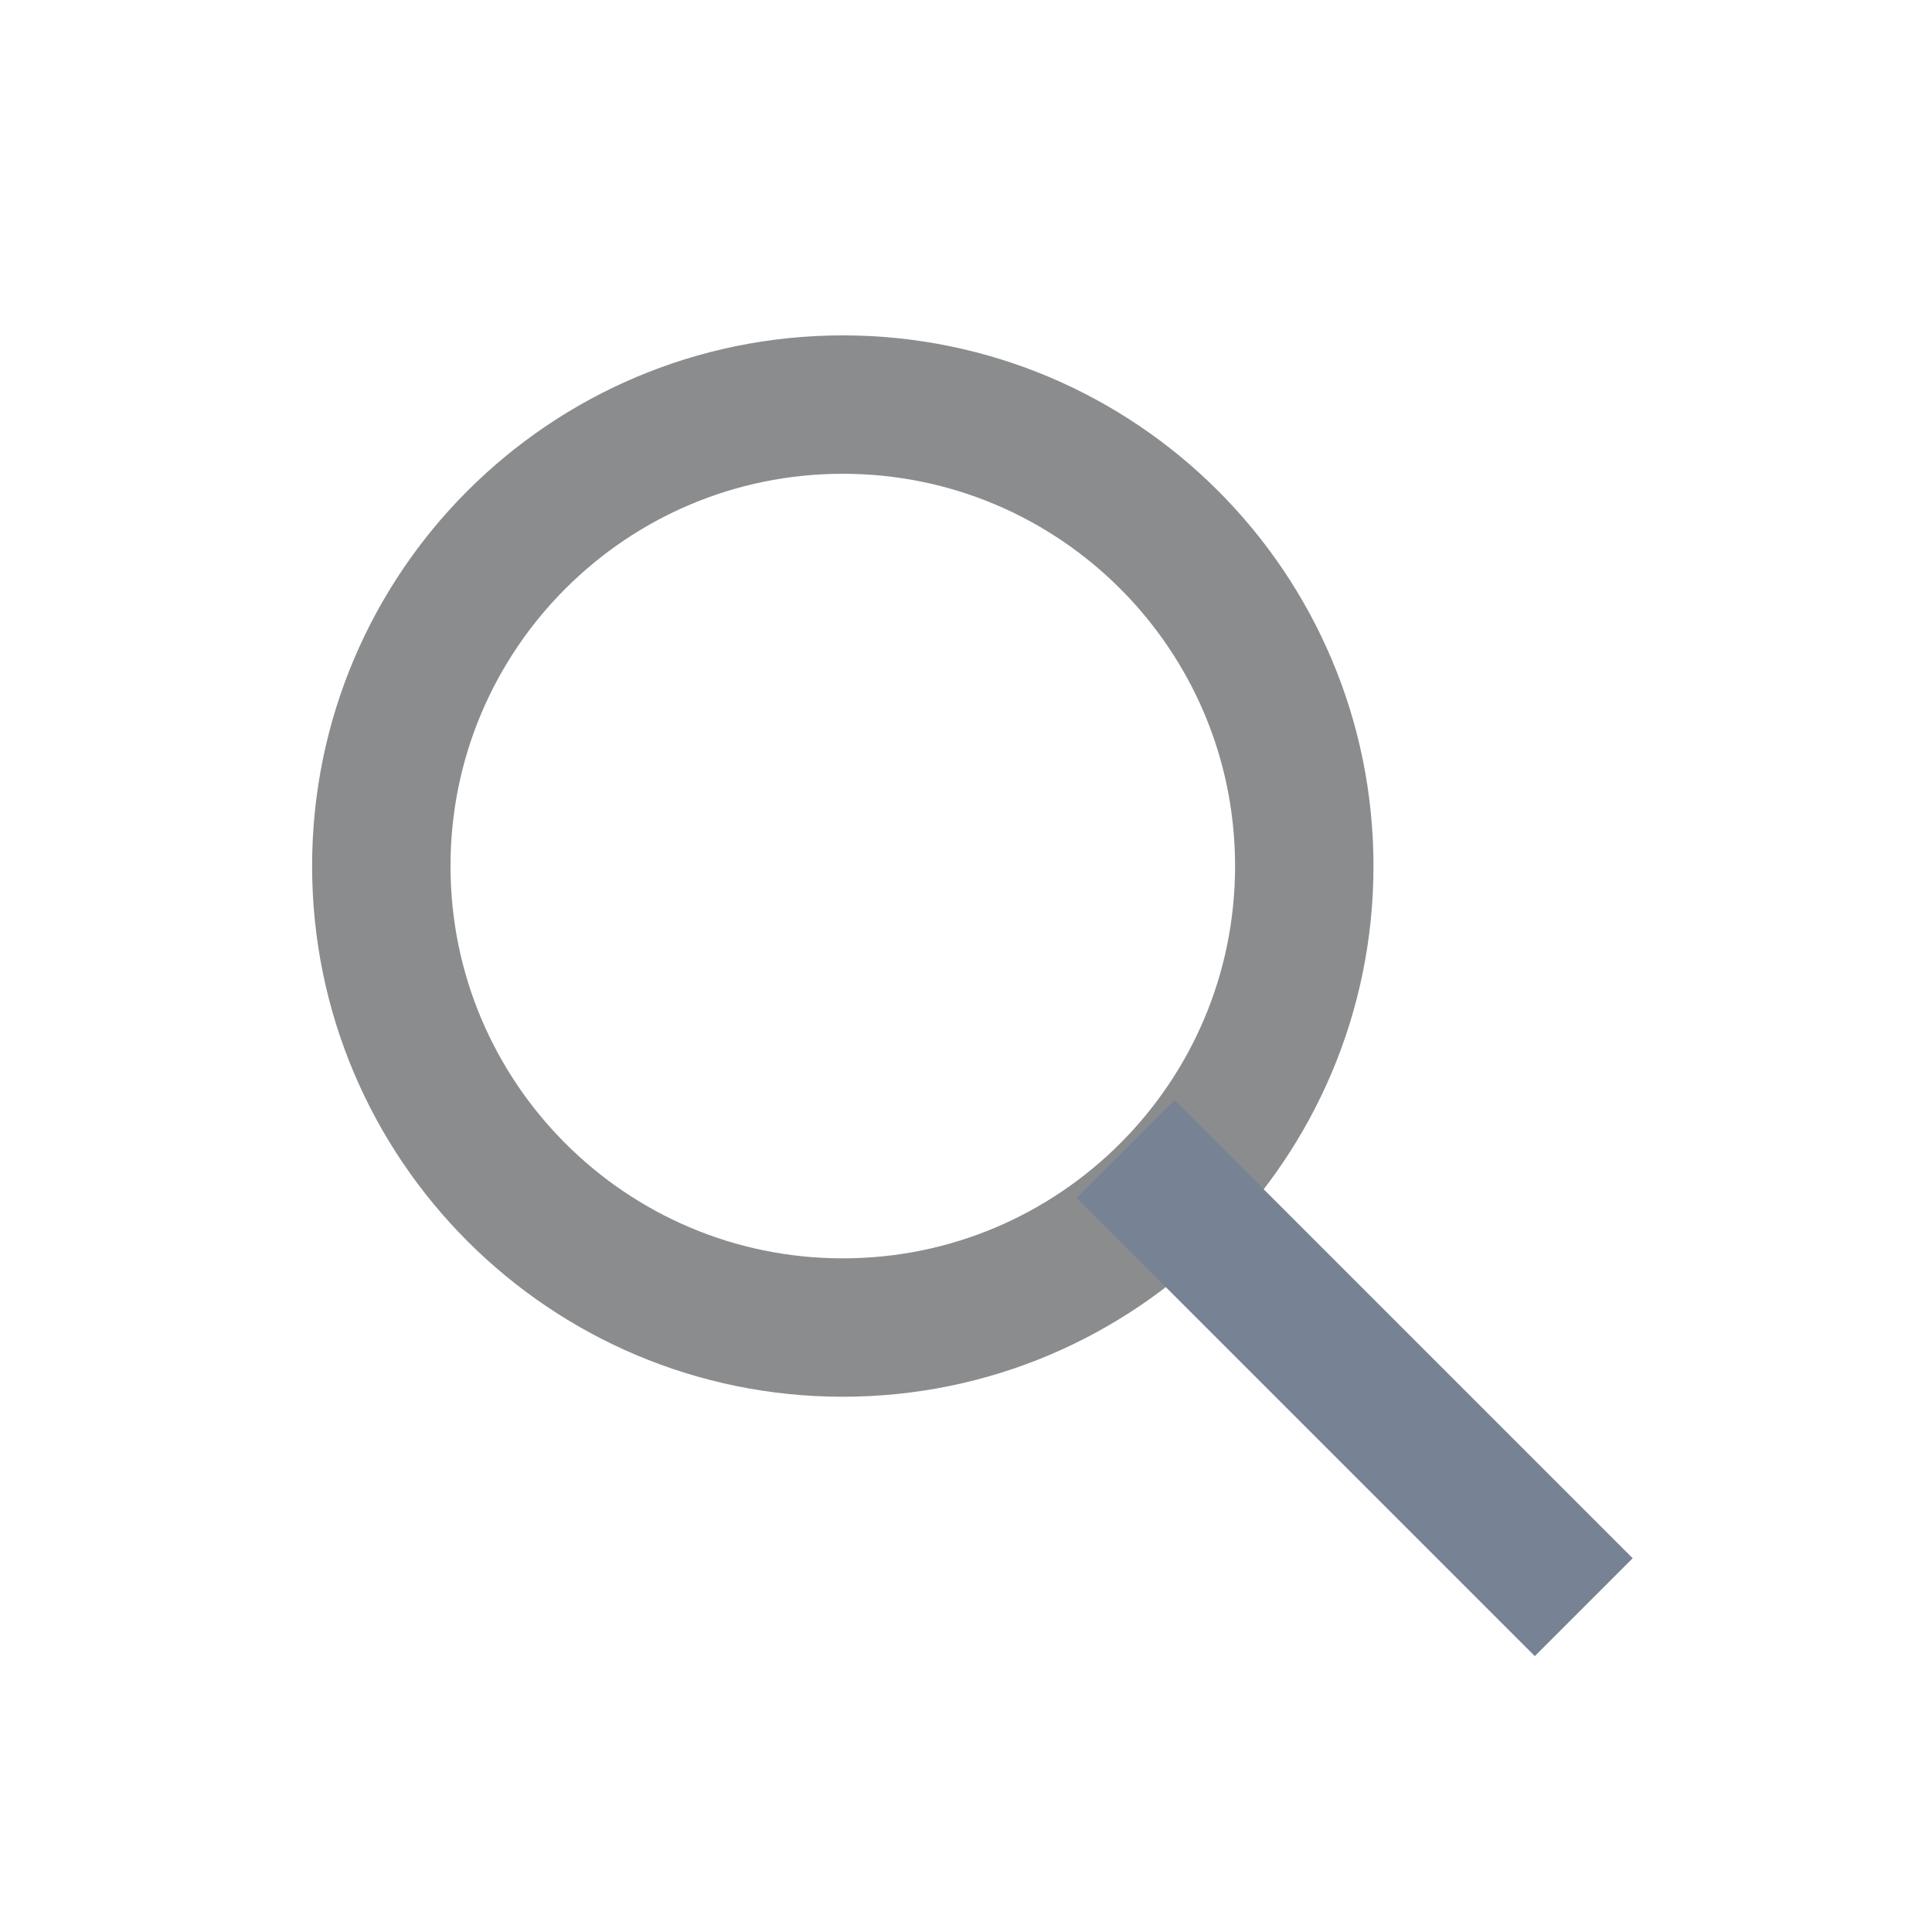
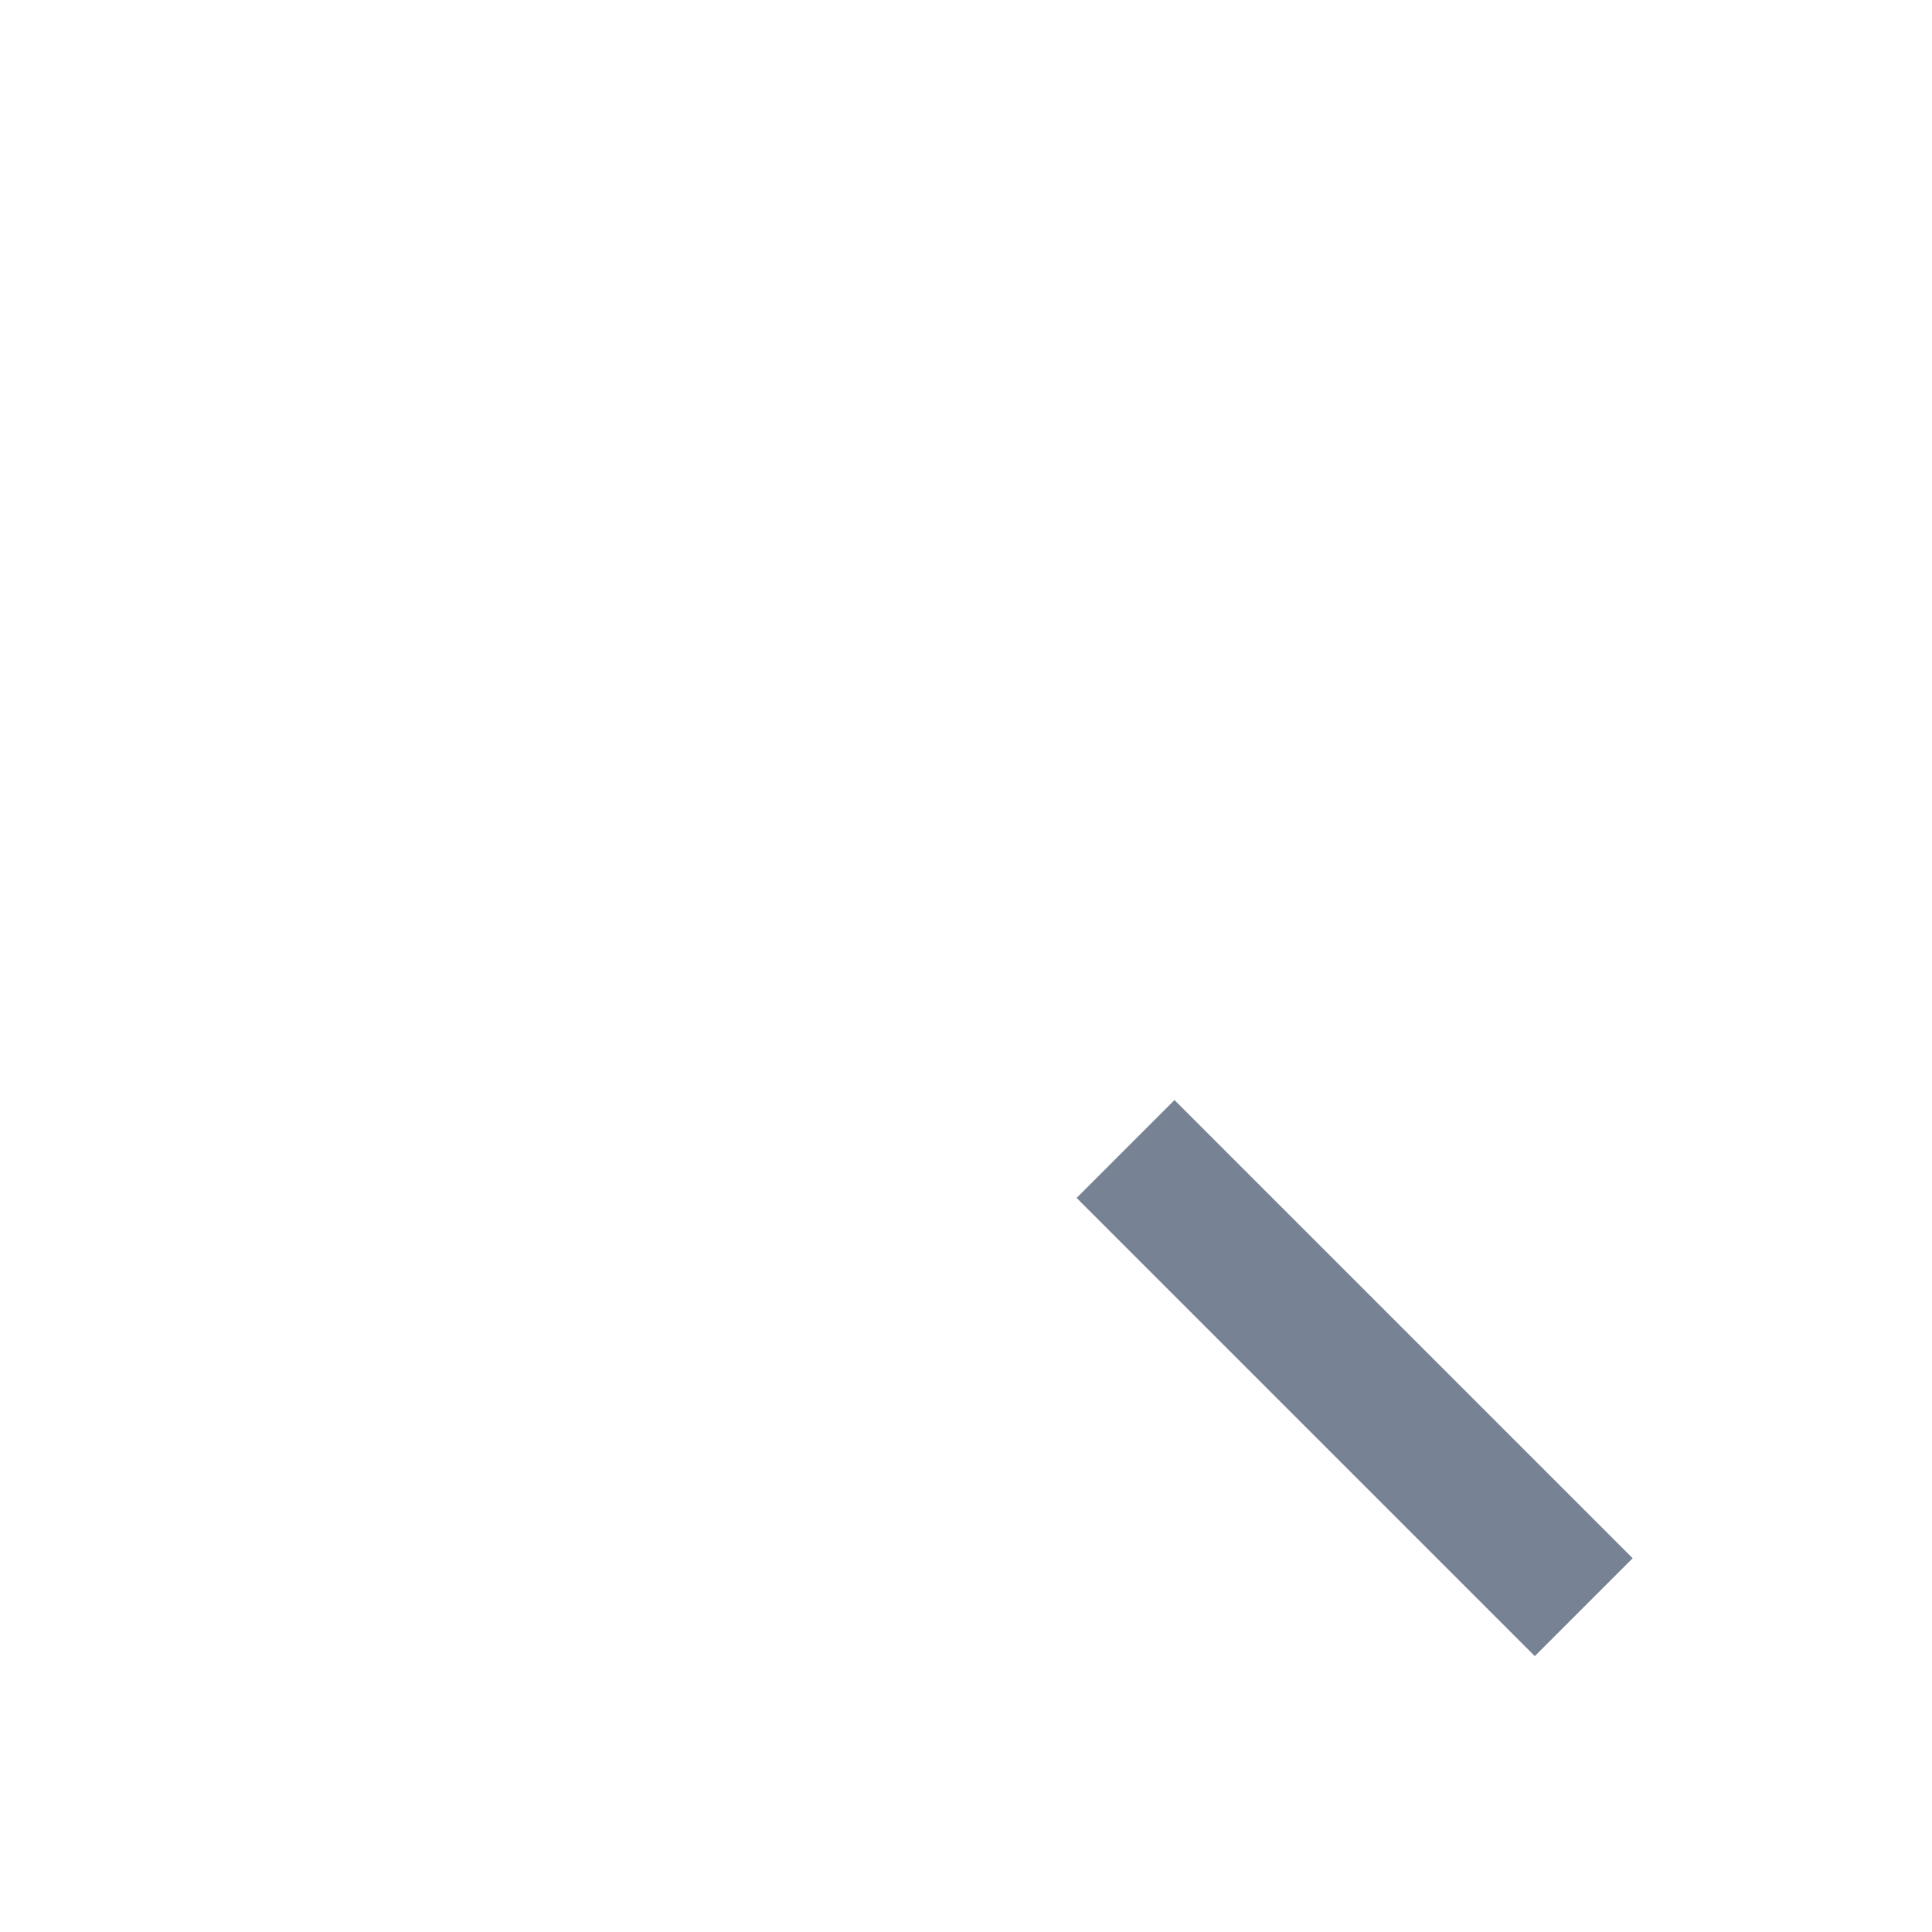
<svg xmlns="http://www.w3.org/2000/svg" width="22" height="22" viewBox="0 0 22 22" fill="none">
-   <path fill-rule="evenodd" clip-rule="evenodd" d="M9.597 15.117C12.499 15.117 14.852 12.764 14.852 9.862C14.852 6.959 12.499 4.607 9.597 4.607C6.695 4.607 4.342 6.959 4.342 9.862C4.342 12.764 6.695 15.117 9.597 15.117Z" stroke="#8B8C8E" stroke-width="1.576" />
  <path d="M13.374 13.641L17.477 17.744" stroke="#778294" stroke-width="1.576" stroke-linecap="square" />
</svg>